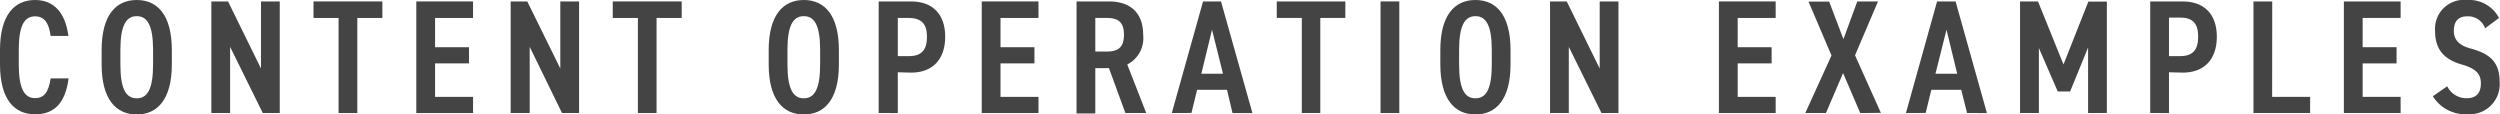
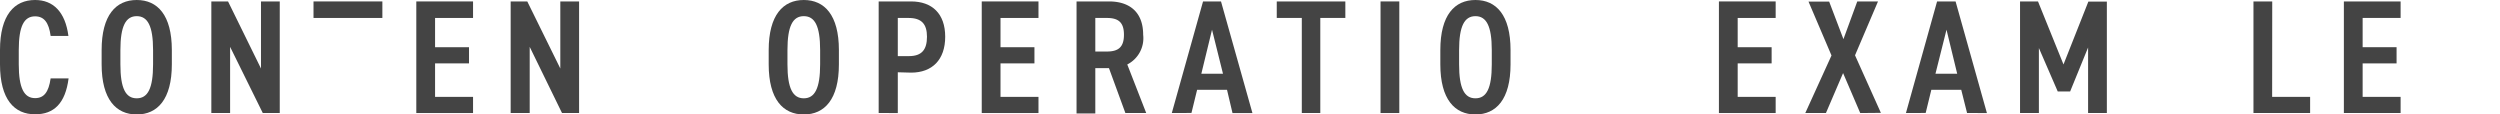
<svg xmlns="http://www.w3.org/2000/svg" width="278.46" height="12.75" viewBox="0 0 278.46 12.75">
  <defs>
    <style>
      .a {
        fill: #444;
      }
    </style>
  </defs>
  <title>content-operation-case-subtitle</title>
  <g>
    <path class="a" d="M5.64,4C5.44,2.5,4.9,1.82,3.91,1.82c-1.23,0-1.82,1.08-1.82,3.76V7.17c0,2.64.59,3.76,1.82,3.76,1,0,1.51-.68,1.73-2.2h2c-.36,2.79-1.64,4-3.71,4C1.6,12.75,0,11.07,0,7.17V5.58C0,1.67,1.6,0,3.91,0c2,0,3.36,1.31,3.71,4Z" />
    <path class="a" d="M11.32,7.17V5.58c0-3.91,1.6-5.58,3.91-5.58s3.91,1.67,3.91,5.58V7.17c0,3.9-1.61,5.58-3.91,5.58S11.32,11.07,11.32,7.17Zm2.09-1.59V7.17c0,2.68.59,3.78,1.82,3.78s1.82-1.1,1.82-3.78V5.58c0-2.68-.6-3.78-1.82-3.78S13.41,2.9,13.41,5.58Z" />
    <path class="a" d="M31.16.16V12.59H29.27L25.63,5.22v7.37H23.54V.16H25.4l3.67,7.47V.16Z" />
-     <path class="a" d="M42.59.16V2H39.8V12.59H37.71V2H34.92V.16Z" />
+     <path class="a" d="M42.59.16V2H39.8H37.71V2H34.92V.16Z" />
    <path class="a" d="M52.69.16V2H48.46V5.26h3.78v1.8H48.46v3.73h4.23v1.8H46.37V.16Z" />
    <path class="a" d="M64.5.16V12.59H62.6L59,5.22v7.37H56.88V.16h1.85l3.68,7.47V.16Z" />
-     <path class="a" d="M75.93.16V2h-2.8V12.59H71.05V2h-2.8V.16Z" />
    <path class="a" d="M85.62,7.17V5.58C85.62,1.67,87.23,0,89.53,0s3.91,1.67,3.91,5.58V7.17c0,3.9-1.6,5.58-3.91,5.58S85.62,11.07,85.62,7.17Zm2.09-1.59V7.17c0,2.68.6,3.78,1.82,3.78s1.82-1.1,1.82-3.78V5.58c0-2.68-.59-3.78-1.82-3.78S87.71,2.9,87.71,5.58Z" />
    <path class="a" d="M100,8.05v4.54H97.87V.16h3.61c2.35,0,3.8,1.37,3.8,3.93s-1.44,4-3.8,4Zm1.25-1.8c1.44,0,2-.74,2-2.16S102.64,2,101.2,2H100V6.25Z" />
    <path class="a" d="M115.67.16V2h-4.23V5.26h3.78v1.8h-3.78v3.73h4.23v1.8h-6.32V.16Z" />
    <path class="a" d="M125.35,12.59l-1.83-5H122v5.05h-2.09V.16h3.62c2.34,0,3.8,1.24,3.8,3.71a3.28,3.28,0,0,1-1.77,3.31l2.11,5.41Zm-2.07-6.85c1.26,0,1.91-.46,1.91-1.87S124.54,2,123.28,2H122V5.74Z" />
    <path class="a" d="M130.52,12.59,134,.16h2l3.5,12.43h-2.22L136.67,10h-3.33l-.63,2.58Zm3.29-4.38h2.41L135,3.31Z" />
    <path class="a" d="M149.85.16V2h-2.79V12.59H145V2h-2.79V.16Z" />
    <path class="a" d="M155.86,12.59h-2.09V.16h2.09Z" />
    <path class="a" d="M160.43,7.17V5.58c0-3.91,1.6-5.58,3.91-5.58s3.91,1.67,3.91,5.58V7.17c0,3.9-1.61,5.58-3.91,5.58S160.43,11.07,160.43,7.17Zm2.09-1.59V7.17c0,2.68.59,3.78,1.82,3.78s1.82-1.1,1.82-3.78V5.58c0-2.68-.6-3.78-1.82-3.78S162.52,2.9,162.52,5.58Z" />
-     <path class="a" d="M180.27.16V12.59h-1.89l-3.64-7.37v7.37h-2.09V.16h1.86l3.67,7.47V.16Z" />
    <path class="a" d="M197.78.16V2h-4.23V5.26h3.78v1.8h-3.78v3.73h4.23v1.8h-6.32V.16Z" />
    <path class="a" d="M207.2,12.59l-1.91-4.45-1.91,4.45h-2.3L204,6.18l-2.56-6h2.3l1.59,4.18L206.87.16h2.31l-2.56,6,2.88,6.41Z" />
    <path class="a" d="M212.29,12.59,215.76.16h2.06l3.49,12.43H219.1L218.45,10h-3.33l-.63,2.58Zm3.29-4.38H218l-1.19-4.9Z" />
    <path class="a" d="M229.84,7.18l2.77-7h2.06V12.59h-2.09V5.29l-2,4.9h-1.38L227.1,5.35v7.24H225V.16h2Z" />
-     <path class="a" d="M241.59,8.05v4.54H239.5V.16h3.62c2.34,0,3.8,1.37,3.8,3.93s-1.44,4-3.8,4Zm1.25-1.8c1.44,0,2-.74,2-2.16s-.55-2.13-2-2.13h-1.25V6.25Z" />
    <path class="a" d="M253.08,10.79h4.23v1.8H251V.16h2.09Z" />
    <path class="a" d="M267.39.16V2h-4.23V5.26h3.78v1.8h-3.78v3.73h4.23v1.8h-6.32V.16Z" />
-     <path class="a" d="M276.8,3.15a2,2,0,0,0-2-1.33c-1,0-1.48.57-1.48,1.62s.65,1.66,2,2c2.13.6,3.1,1.57,3.1,3.71a3.34,3.34,0,0,1-3.53,3.57,4.26,4.26,0,0,1-3.91-2l1.6-1.11a2.38,2.38,0,0,0,2.18,1.33c1.21,0,1.57-.76,1.57-1.66s-.4-1.6-2.05-2.07c-2-.56-3.05-1.65-3.05-3.76A3.22,3.22,0,0,1,274.79,0a3.75,3.75,0,0,1,3.56,2Z" />
  </g>
</svg>